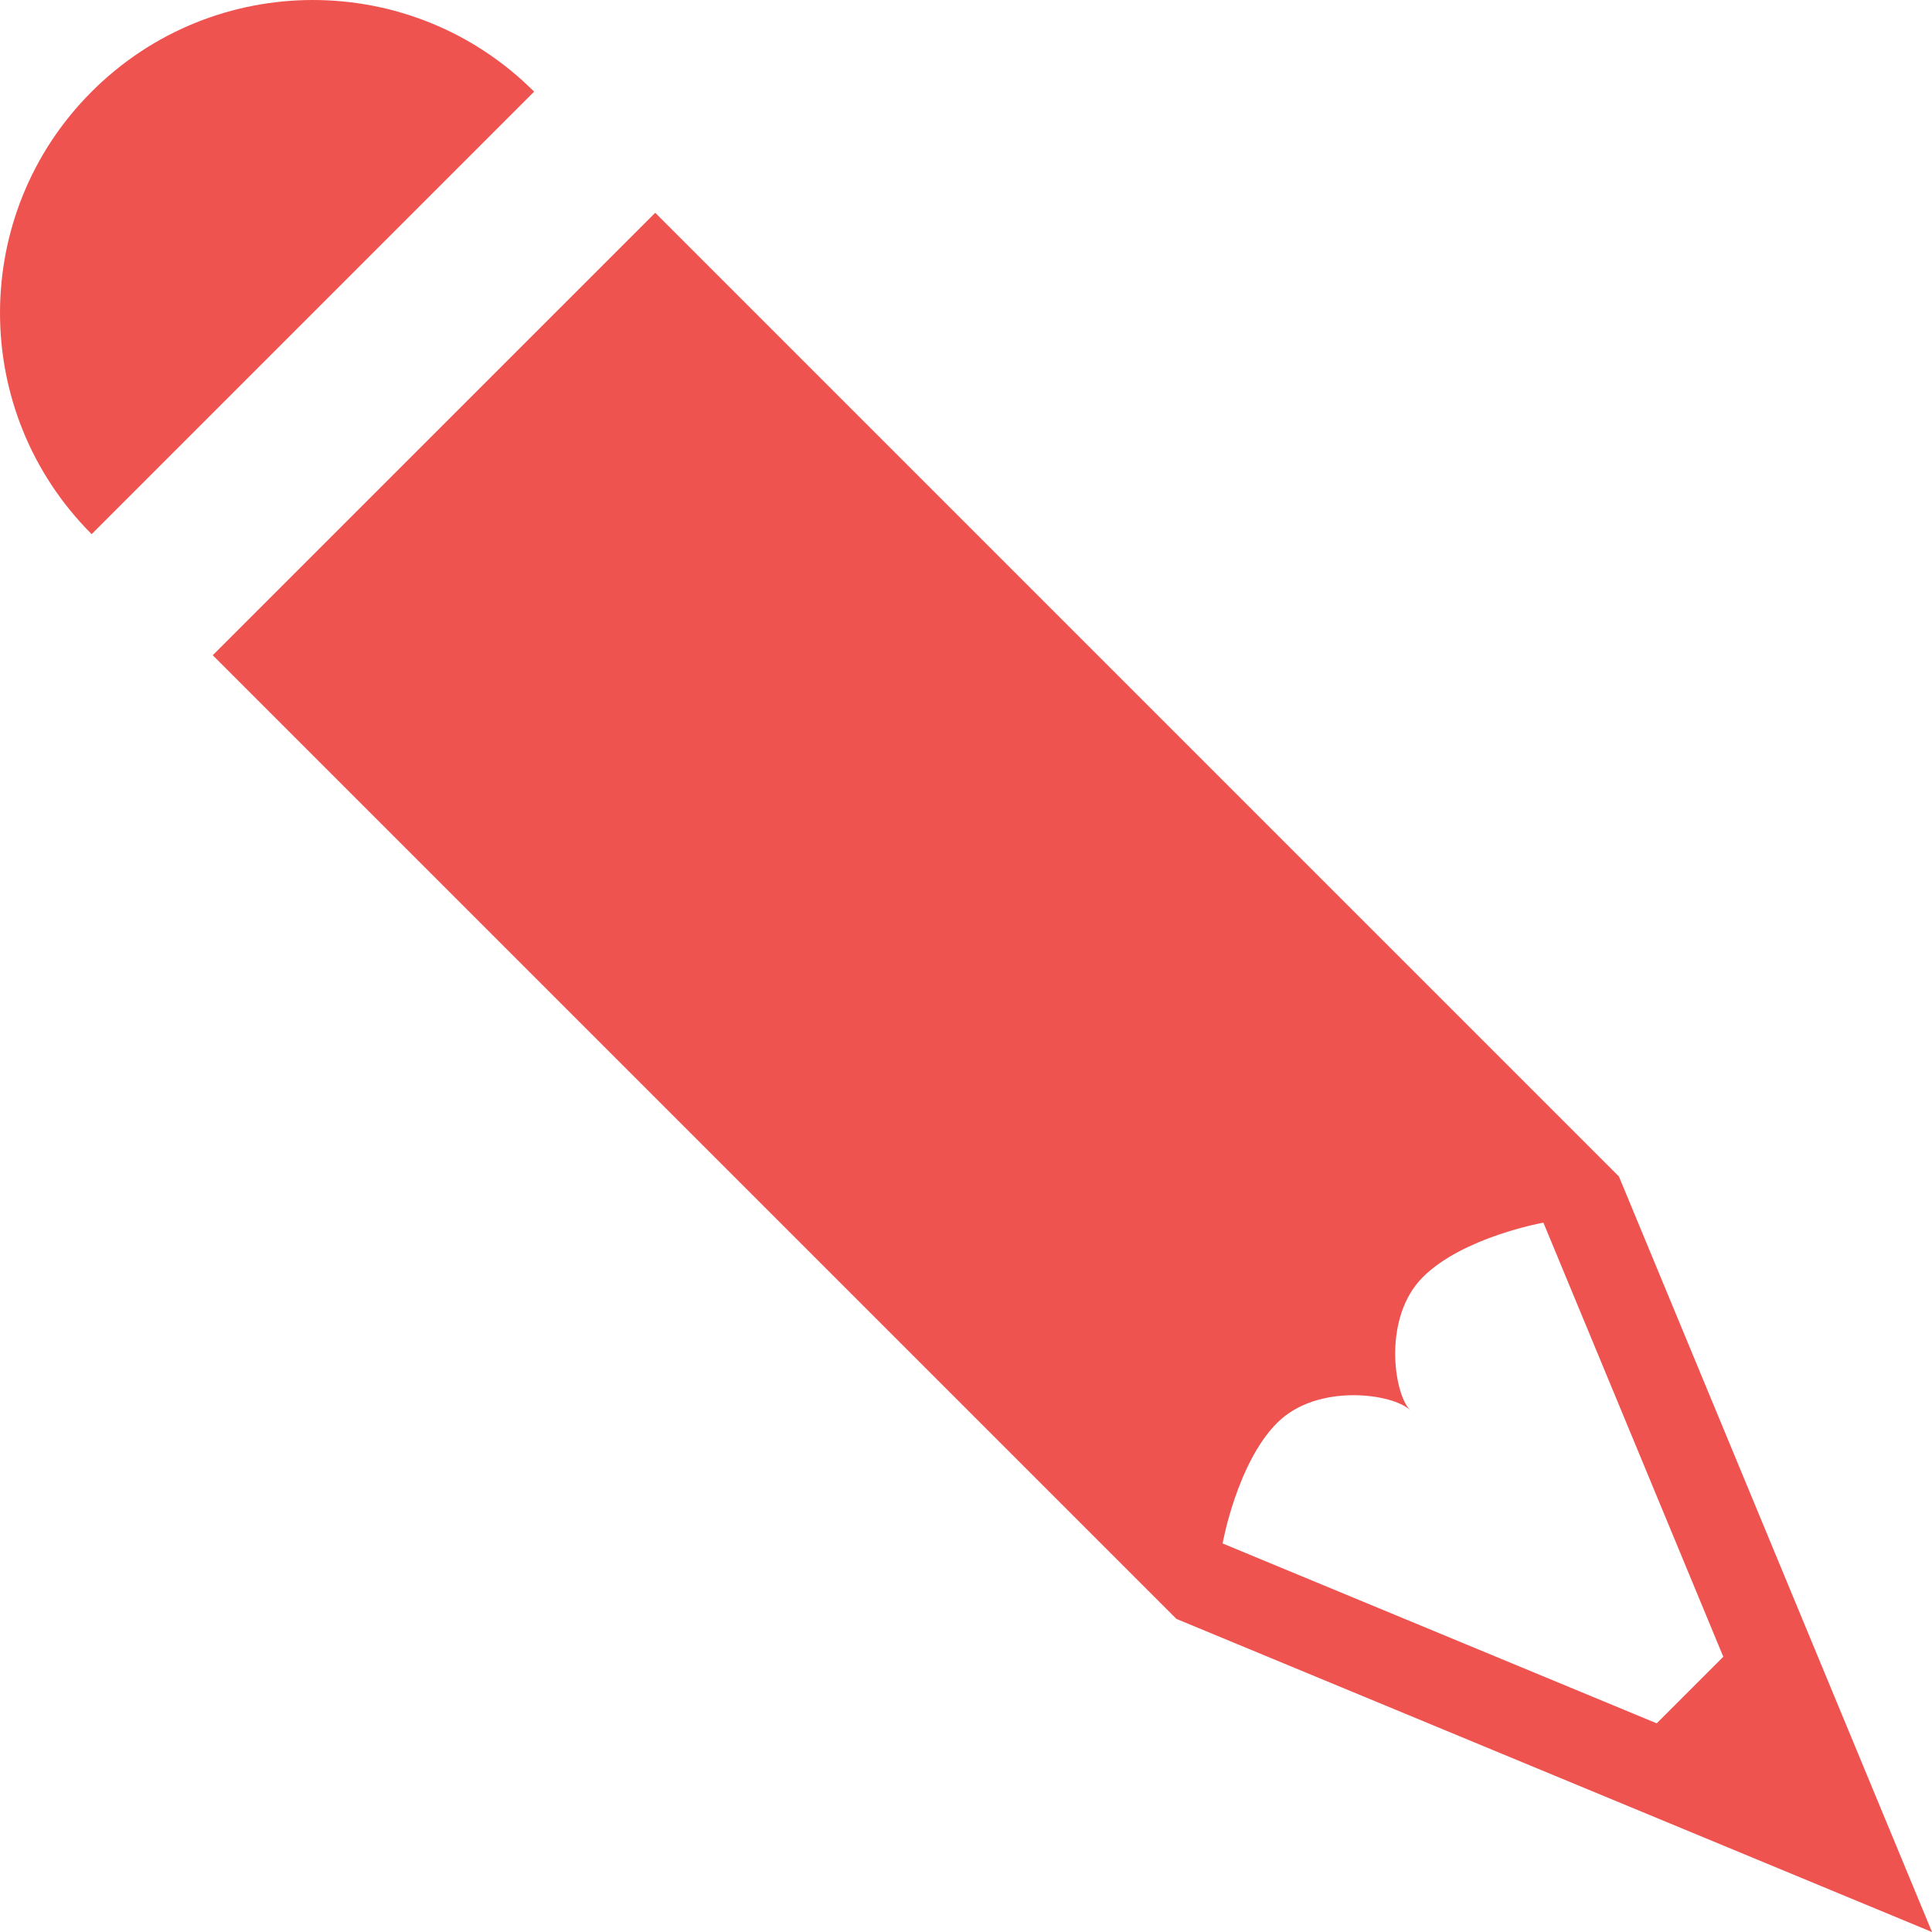
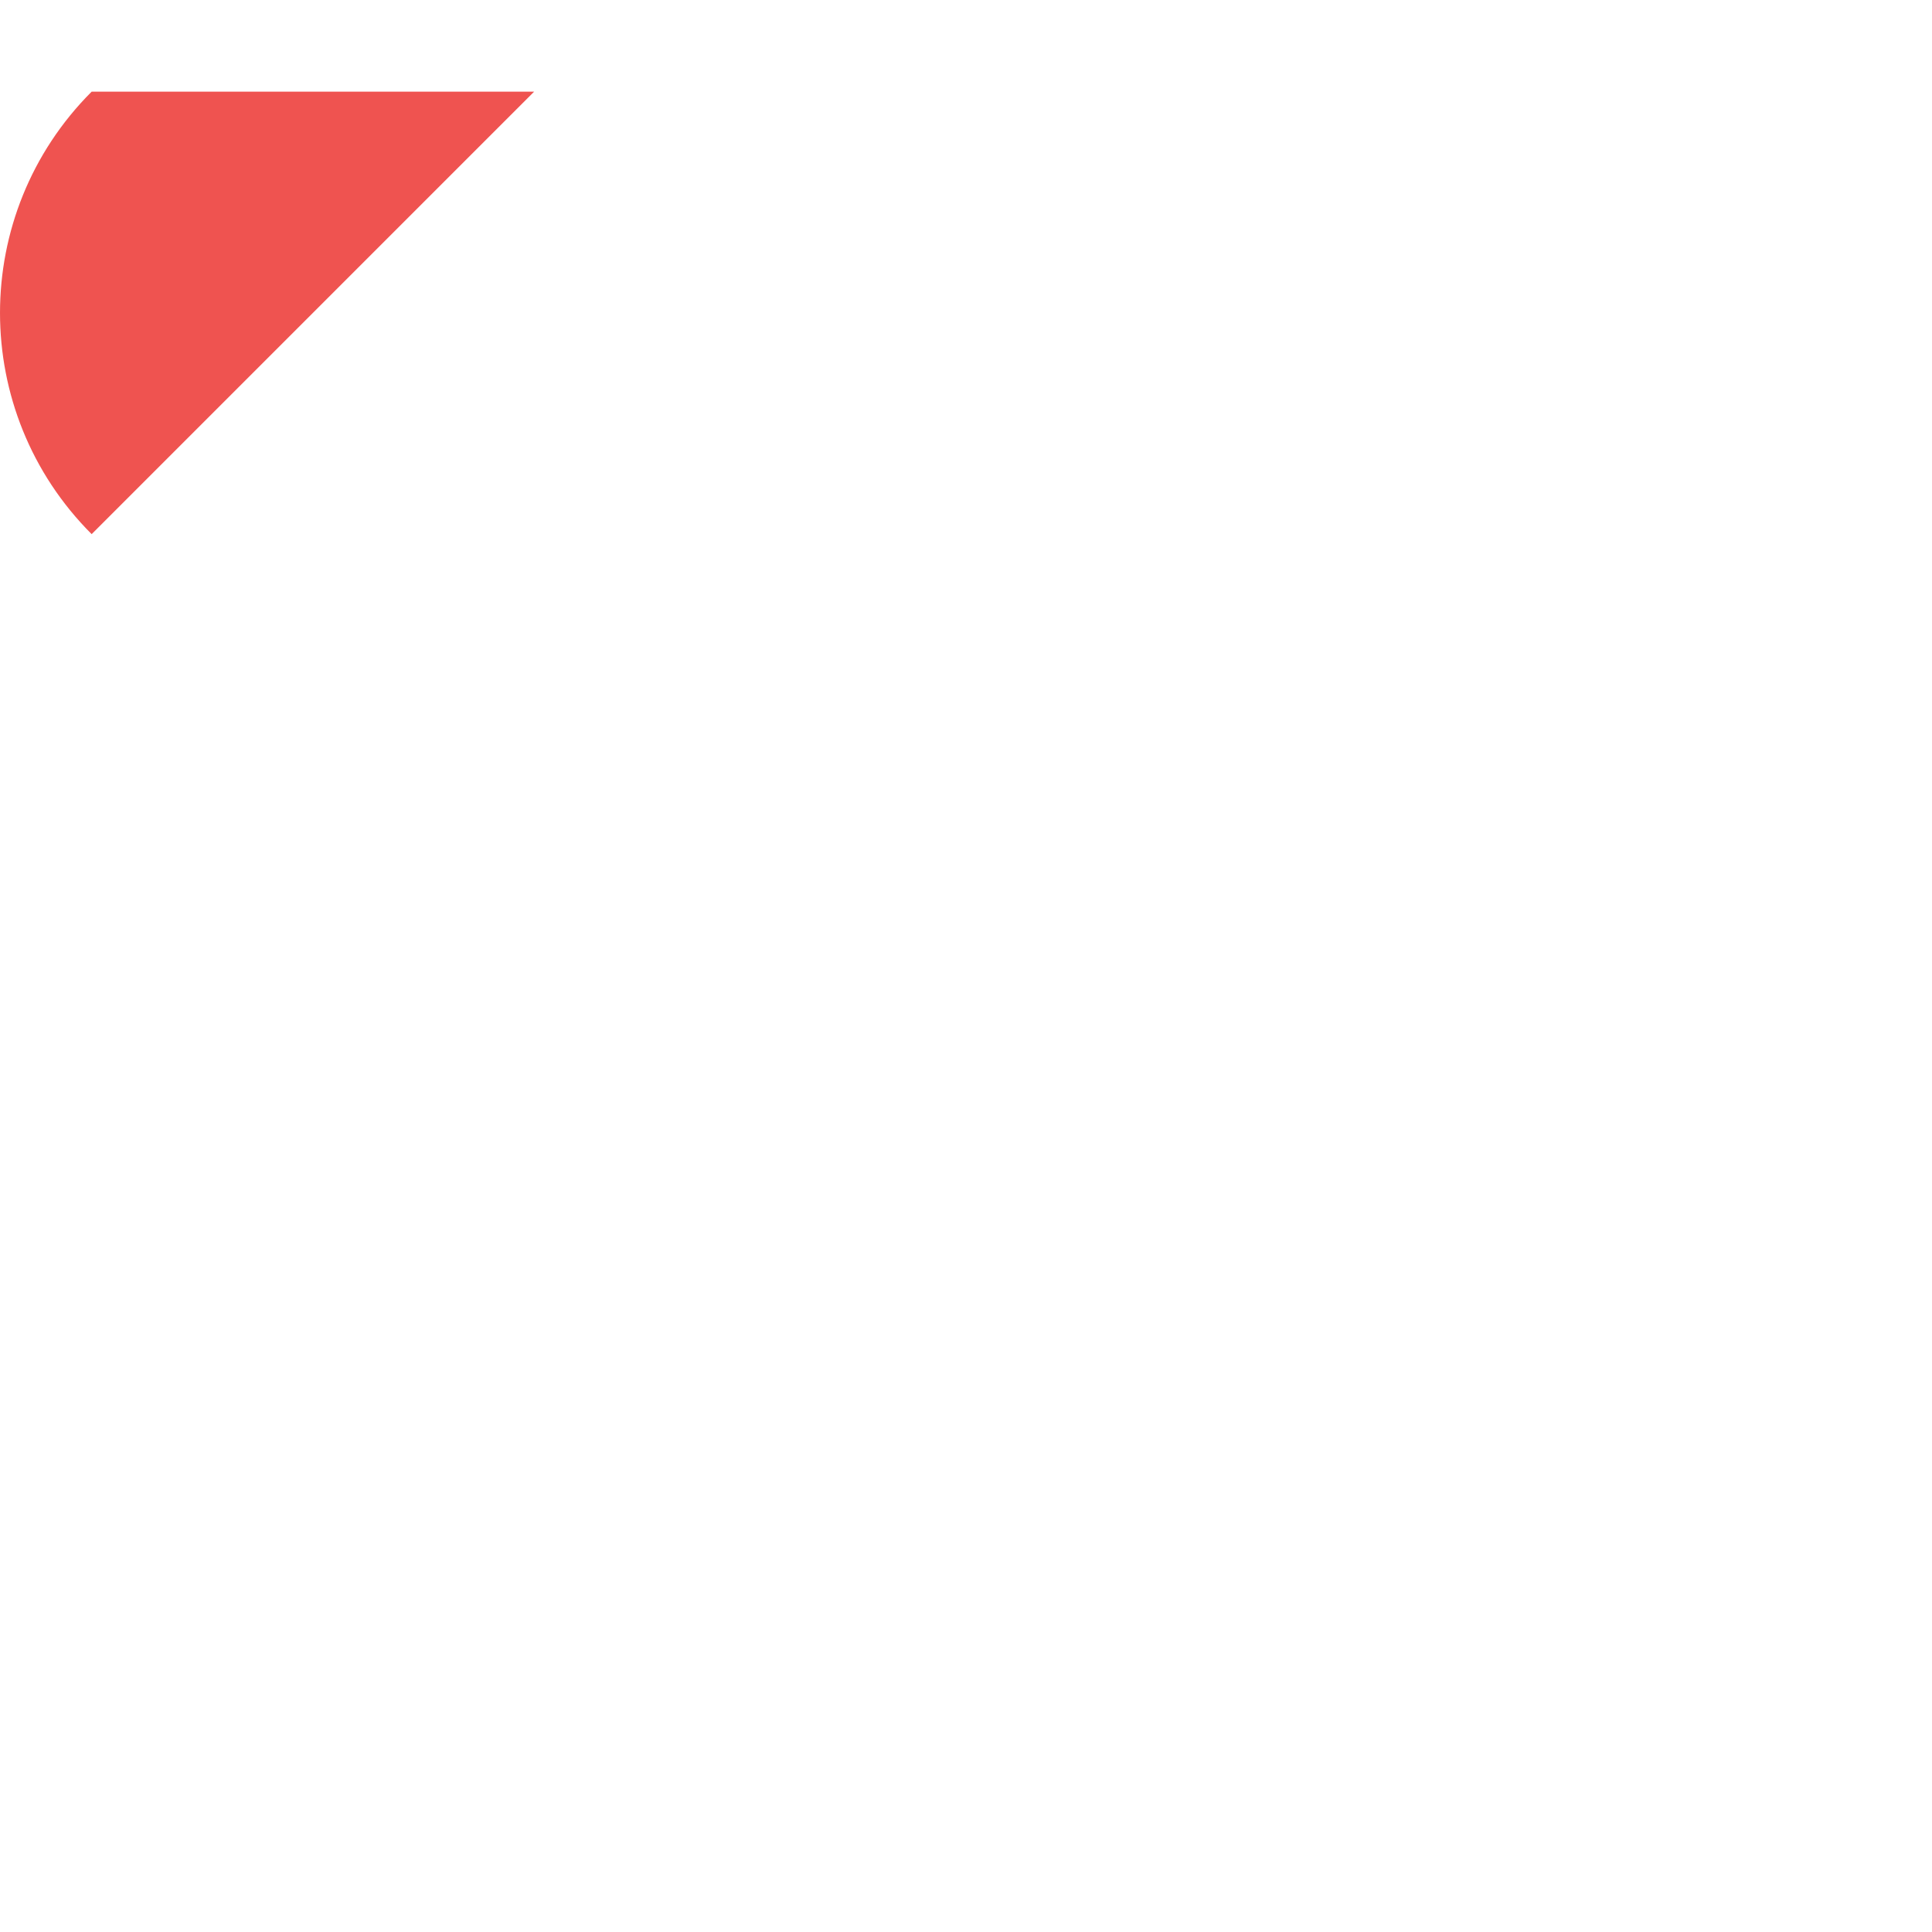
<svg xmlns="http://www.w3.org/2000/svg" xmlns:ns1="http://www.inkscape.org/namespaces/inkscape" xmlns:ns2="http://sodipodi.sourceforge.net/DTD/sodipodi-0.dtd" version="1.0" x="0px" y="0px" viewBox="0 0 100 100.001" enable-background="new 0 0 100 100" xml:space="preserve" id="svg3456" ns1:version="0.91 r13725" ns2:docname="pencil.svg" width="100" height="100.001">
  <defs id="defs3468" />
  <ns2:namedview pagecolor="#ffffff" bordercolor="#666666" borderopacity="1" objecttolerance="10" gridtolerance="10" guidetolerance="10" ns1:pageopacity="0" ns1:pageshadow="2" ns1:window-width="640" ns1:window-height="480" id="namedview3466" showgrid="false" fit-margin-top="0" fit-margin-left="0" fit-margin-right="0" fit-margin-bottom="0" ns1:zoom="1.888" ns1:cx="49.99975" ns1:cy="37.5" ns1:window-x="0" ns1:window-y="0" ns1:window-maximized="0" ns1:current-layer="svg3456" style="fill:#ef5350" />
-   <path d="m 4.744,4.744 c -6.325,6.325 -6.325,16.578 0,22.903 l 22.902,-22.903 c -6.324,-6.325 -16.578,-6.325 -22.902,0 z" id="path3458" ns1:connector-curvature="0" style="fill:#ef5350" />
-   <path d="m 60.893,83.795 39.107,16.206 -16.205,-39.107 -49.881,-49.88 -22.902,22.901 49.881,49.88 z m 5.212,-10.148 c 2.082,-2.084 6.023,-1.517 6.893,-0.647 -0.868,-0.868 -1.436,-4.812 0.646,-6.894 2.082,-2.082 6.242,-2.822 6.242,-2.822 l 9.312,22.47 -3.446,3.446 -22.47,-9.311 c 0,0.001 0.741,-4.159 2.823,-6.242 z" id="path3460" ns1:connector-curvature="0" style="fill:#ef5350" />
+   <path d="m 4.744,4.744 c -6.325,6.325 -6.325,16.578 0,22.903 l 22.902,-22.903 z" id="path3458" ns1:connector-curvature="0" style="fill:#ef5350" />
</svg>